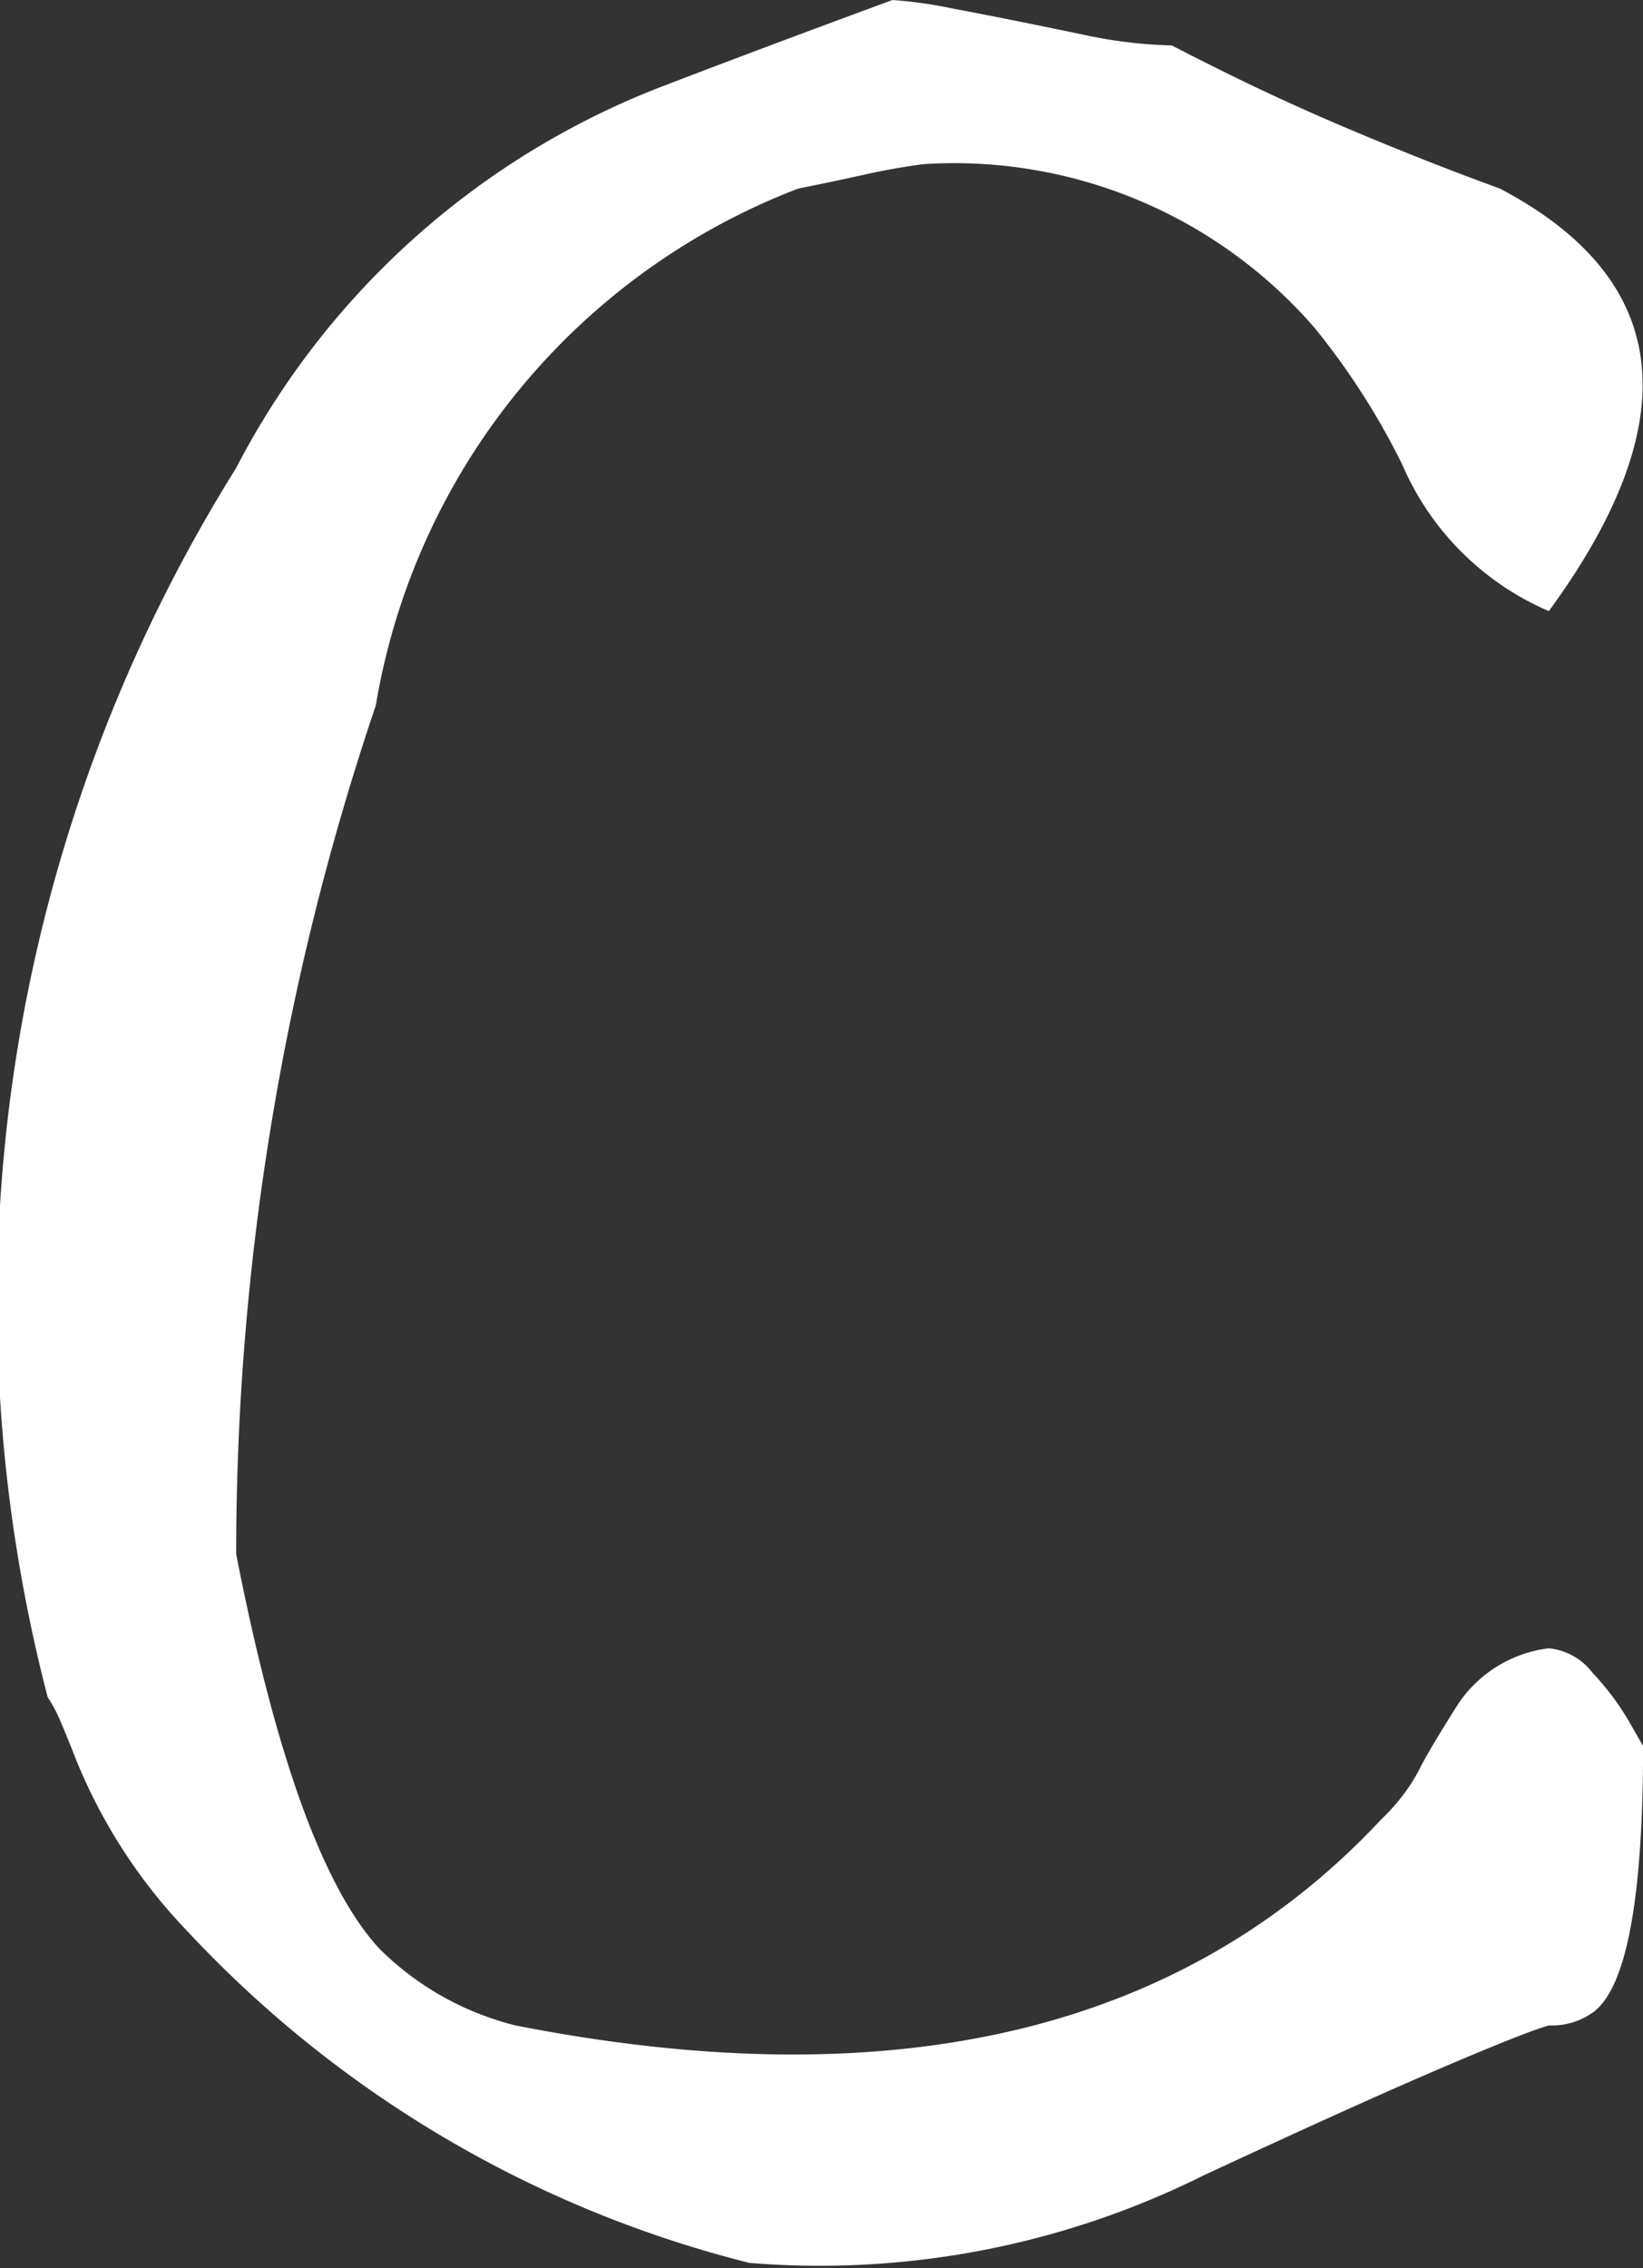
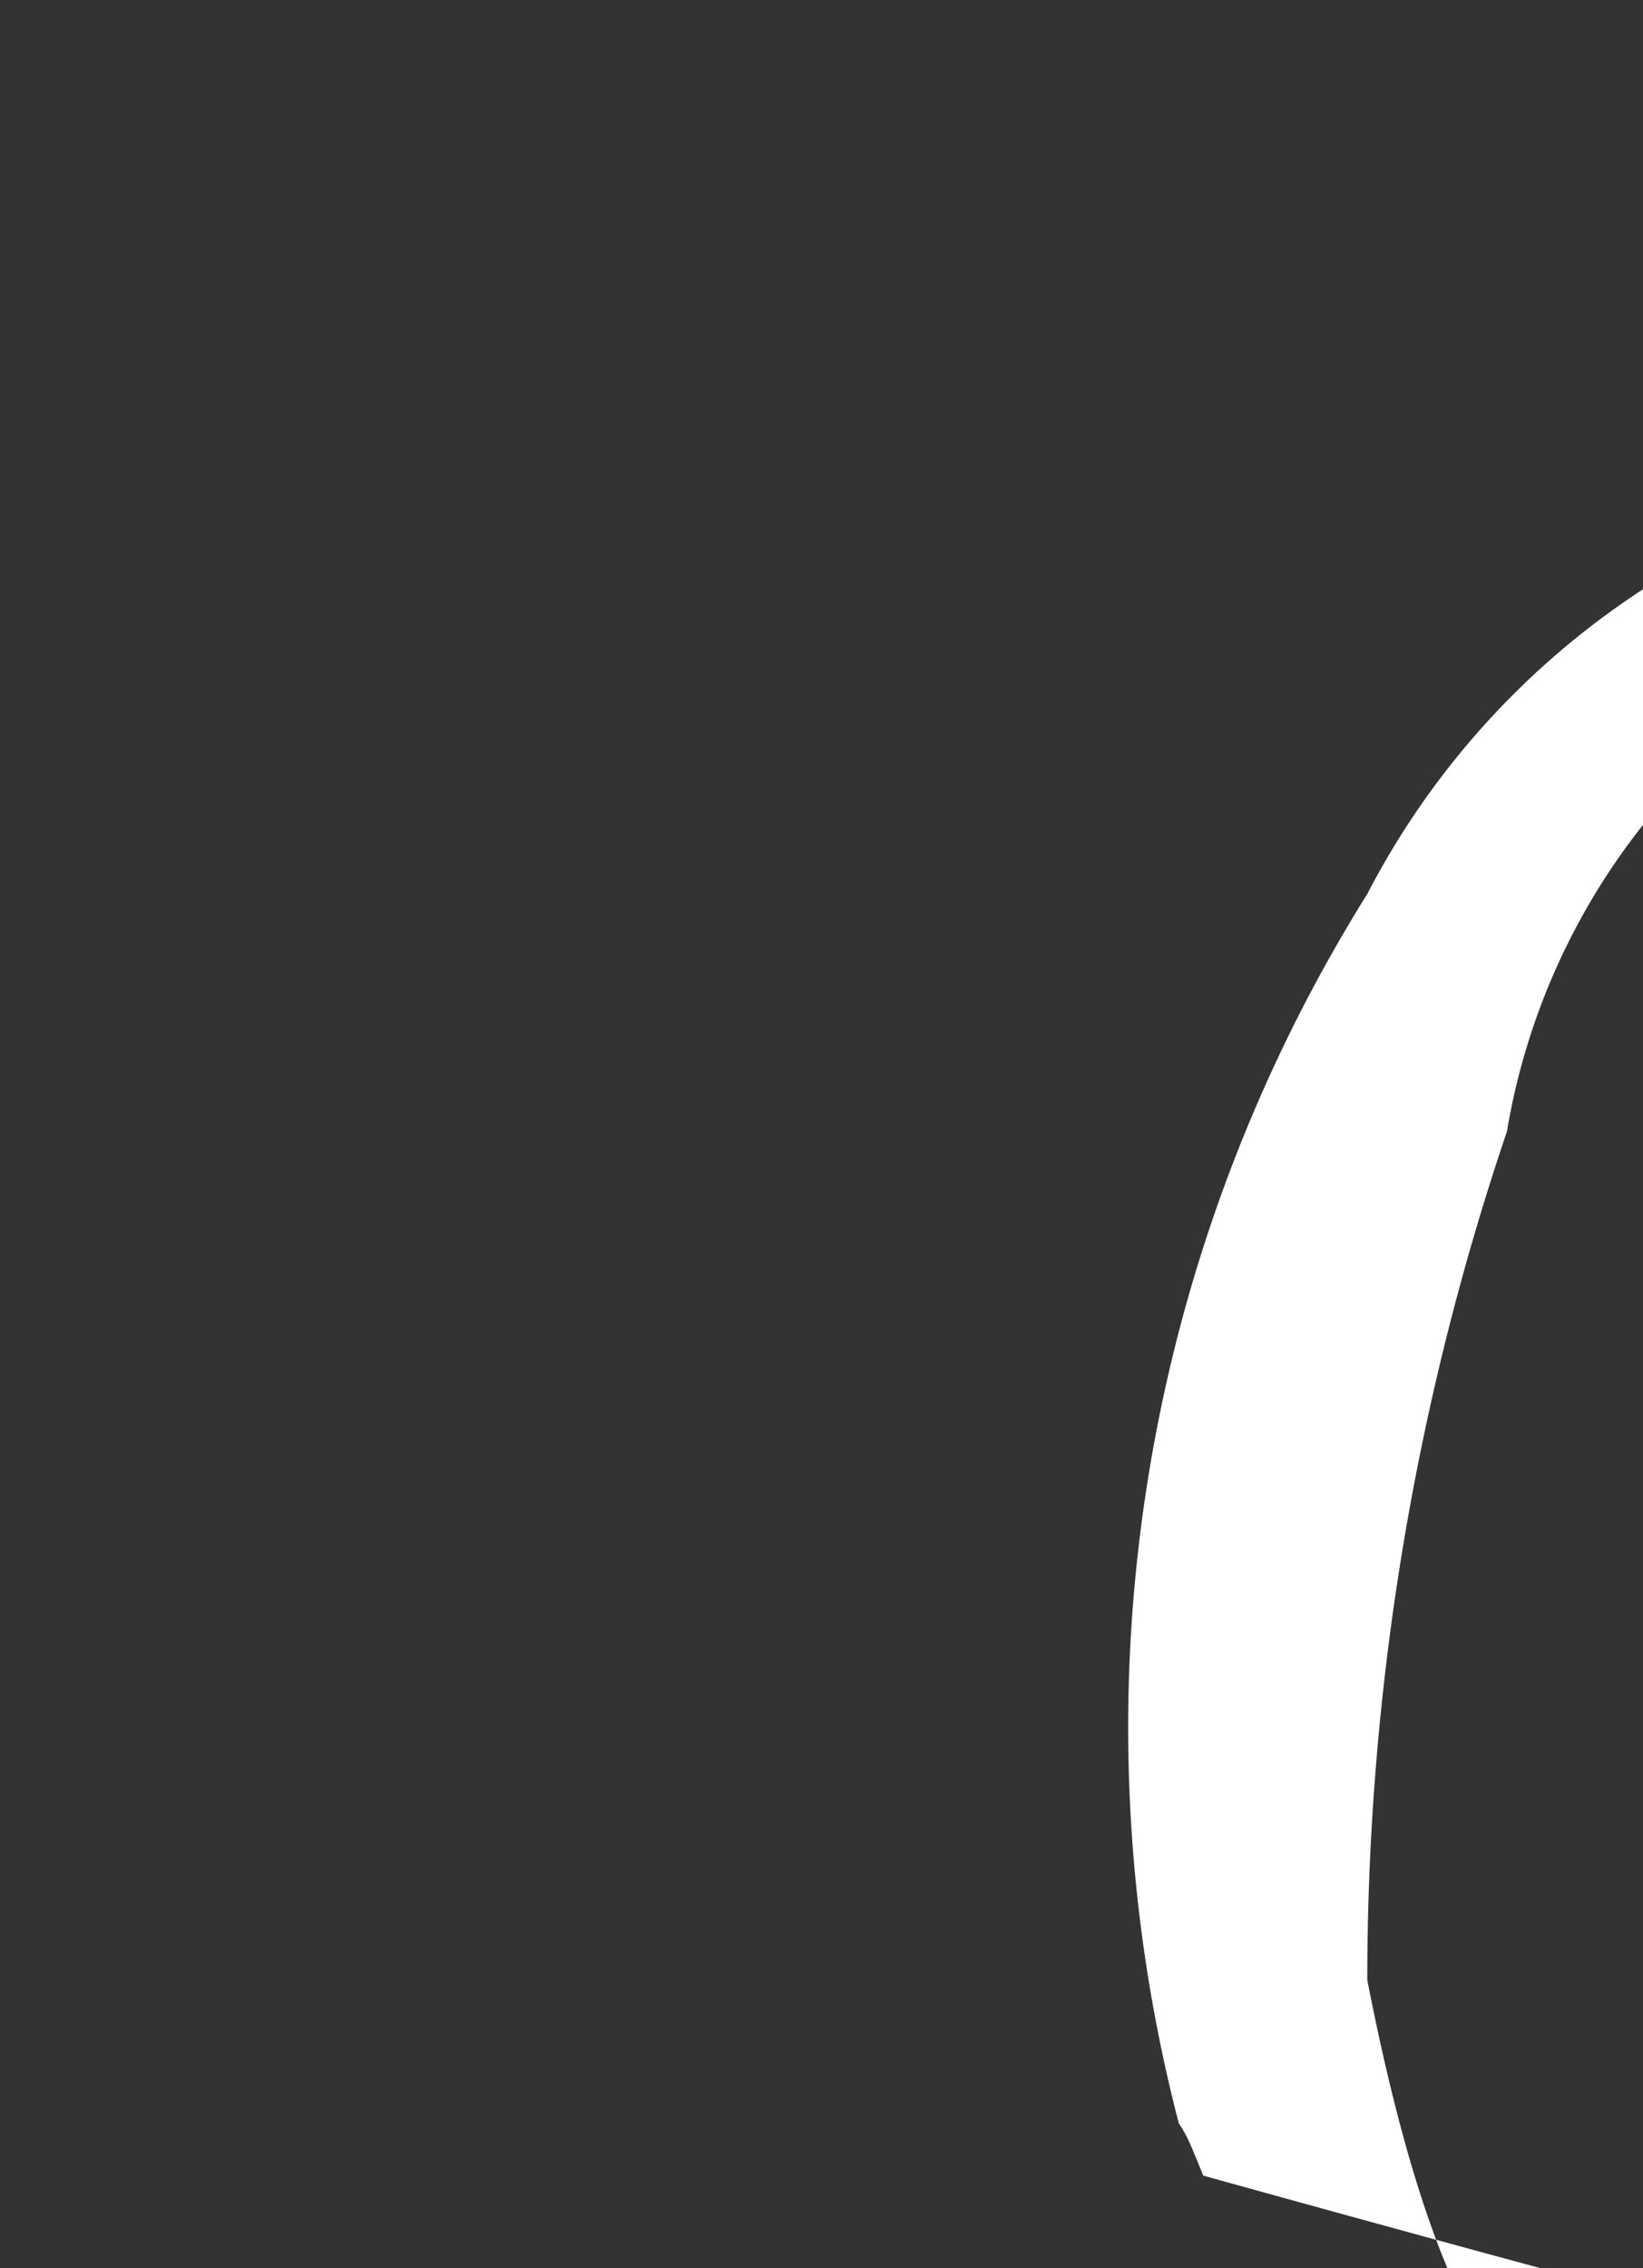
<svg xmlns="http://www.w3.org/2000/svg" width="18.825" height="25.982" viewBox="0 0 18.825 25.982">
  <rect x="0" y="0" width="18.825" height="25.982" fill="#333333" stroke="none" />
-   <path id="c" d="M112.326-.983a9.856,9.856,0,0,1-5.2,1,13.194,13.194,0,0,1-6.44-3.8,6.193,6.193,0,0,1-1.32-2.08q-.08-.2-.14-.34a1.613,1.613,0,0,0-.14-.26,18.008,18.008,0,0,1,2.16-14.08,9.234,9.234,0,0,1,4.96-4.4q.52-.2,1.16-.44t1.4-.52a5.11,5.11,0,0,1,.7.1q.54.1,1.5.3a5.274,5.274,0,0,0,1,.12q1,.52,1.94.92t1.82.72q2.96,1.56.56,4.84a3.205,3.205,0,0,1-1.68-1.68,8.3,8.3,0,0,0-1-1.56,5.462,5.462,0,0,0-4.48-1.88q-.32.04-.68.12t-.76.16a7.7,7.7,0,0,0-4.84,5.92,30.314,30.314,0,0,0-1.6,9.72q.68,3.48,1.64,4.52a3.361,3.361,0,0,0,1.56.88q6.52,1.28,9.92-2.36a2.343,2.343,0,0,0,.28-.32,1.971,1.971,0,0,0,.18-.3q.14-.26.42-.7a1.461,1.461,0,0,1,1.04-.64.718.718,0,0,1,.5.28,3.066,3.066,0,0,1,.42.56l.16.28q0,2.6-.56,3.04a.807.807,0,0,1-.52.16q-.28.08-1.26.5T112.326-.983Z" transform="translate(-98.54 25.903)" fill="#fff" />
+   <path id="c" d="M112.326-.983q-.08-.2-.14-.34a1.613,1.613,0,0,0-.14-.26,18.008,18.008,0,0,1,2.16-14.08,9.234,9.234,0,0,1,4.96-4.4q.52-.2,1.16-.44t1.4-.52a5.11,5.11,0,0,1,.7.1q.54.1,1.5.3a5.274,5.274,0,0,0,1,.12q1,.52,1.94.92t1.82.72q2.96,1.56.56,4.84a3.205,3.205,0,0,1-1.68-1.68,8.3,8.3,0,0,0-1-1.56,5.462,5.462,0,0,0-4.48-1.88q-.32.04-.68.12t-.76.16a7.7,7.7,0,0,0-4.84,5.92,30.314,30.314,0,0,0-1.6,9.72q.68,3.48,1.64,4.52a3.361,3.361,0,0,0,1.56.88q6.52,1.28,9.92-2.36a2.343,2.343,0,0,0,.28-.32,1.971,1.971,0,0,0,.18-.3q.14-.26.42-.7a1.461,1.461,0,0,1,1.04-.64.718.718,0,0,1,.5.28,3.066,3.066,0,0,1,.42.56l.16.28q0,2.6-.56,3.04a.807.807,0,0,1-.52.16q-.28.08-1.26.5T112.326-.983Z" transform="translate(-98.54 25.903)" fill="#fff" />
</svg>